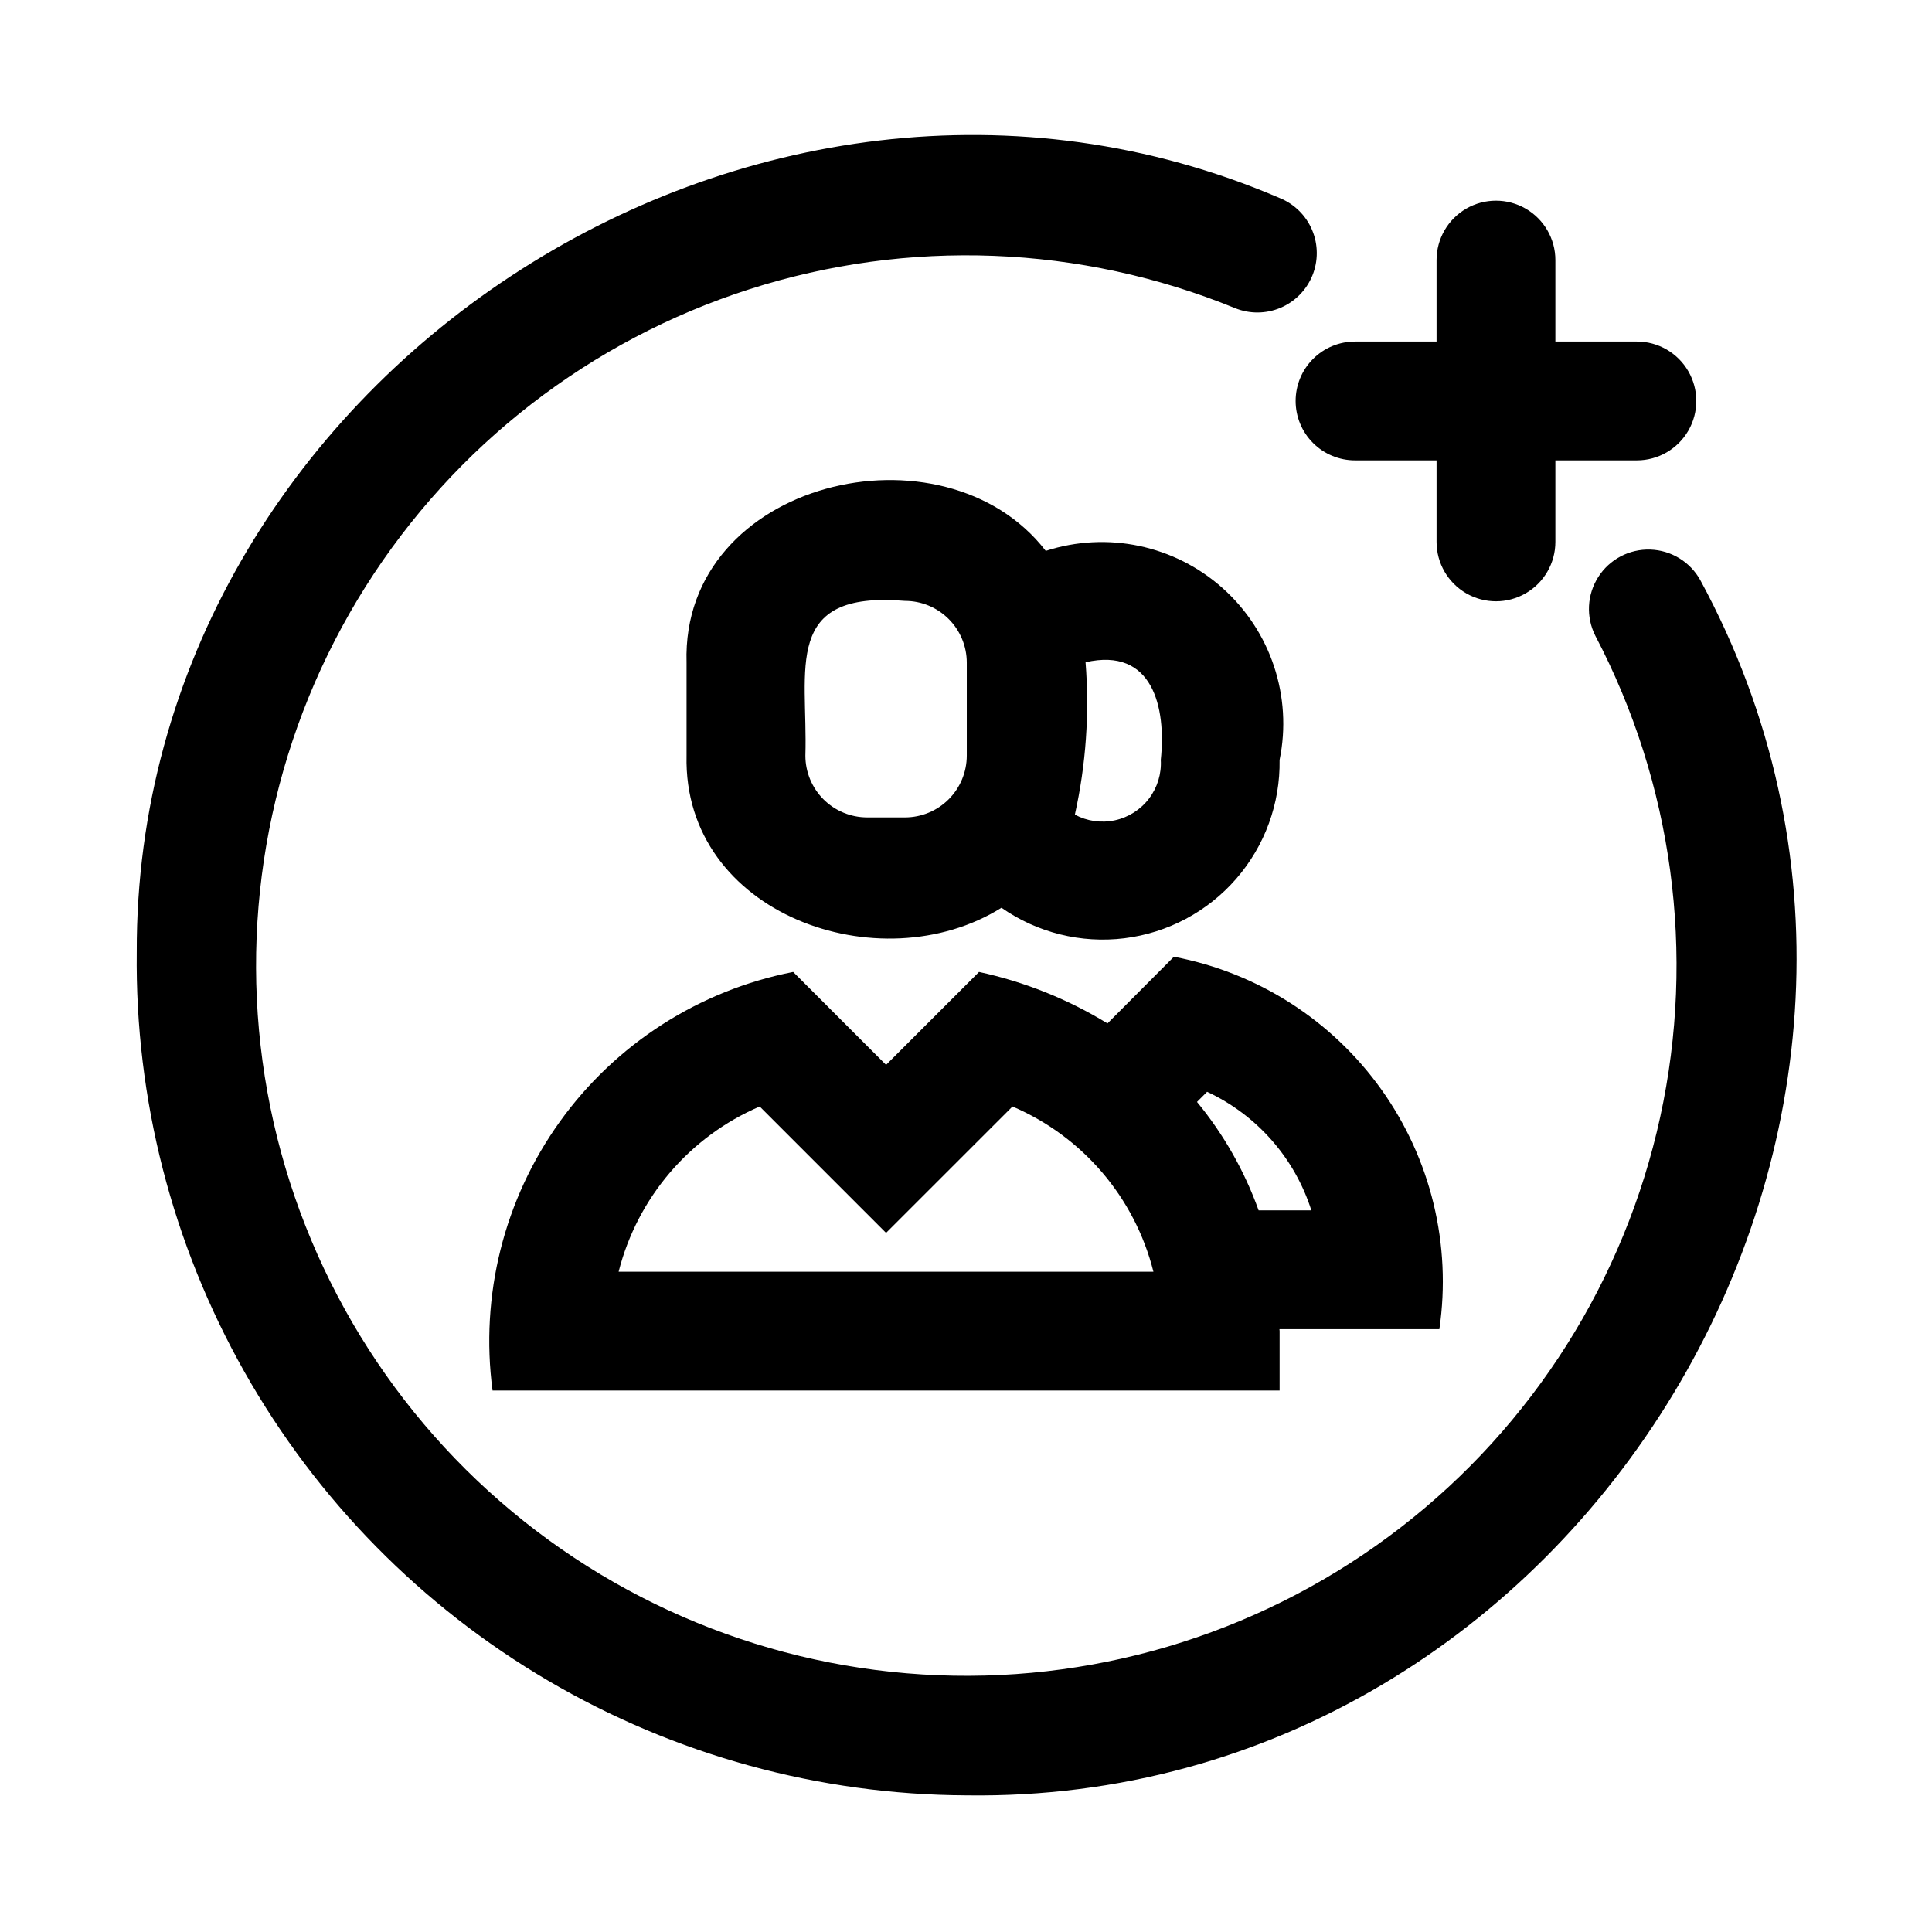
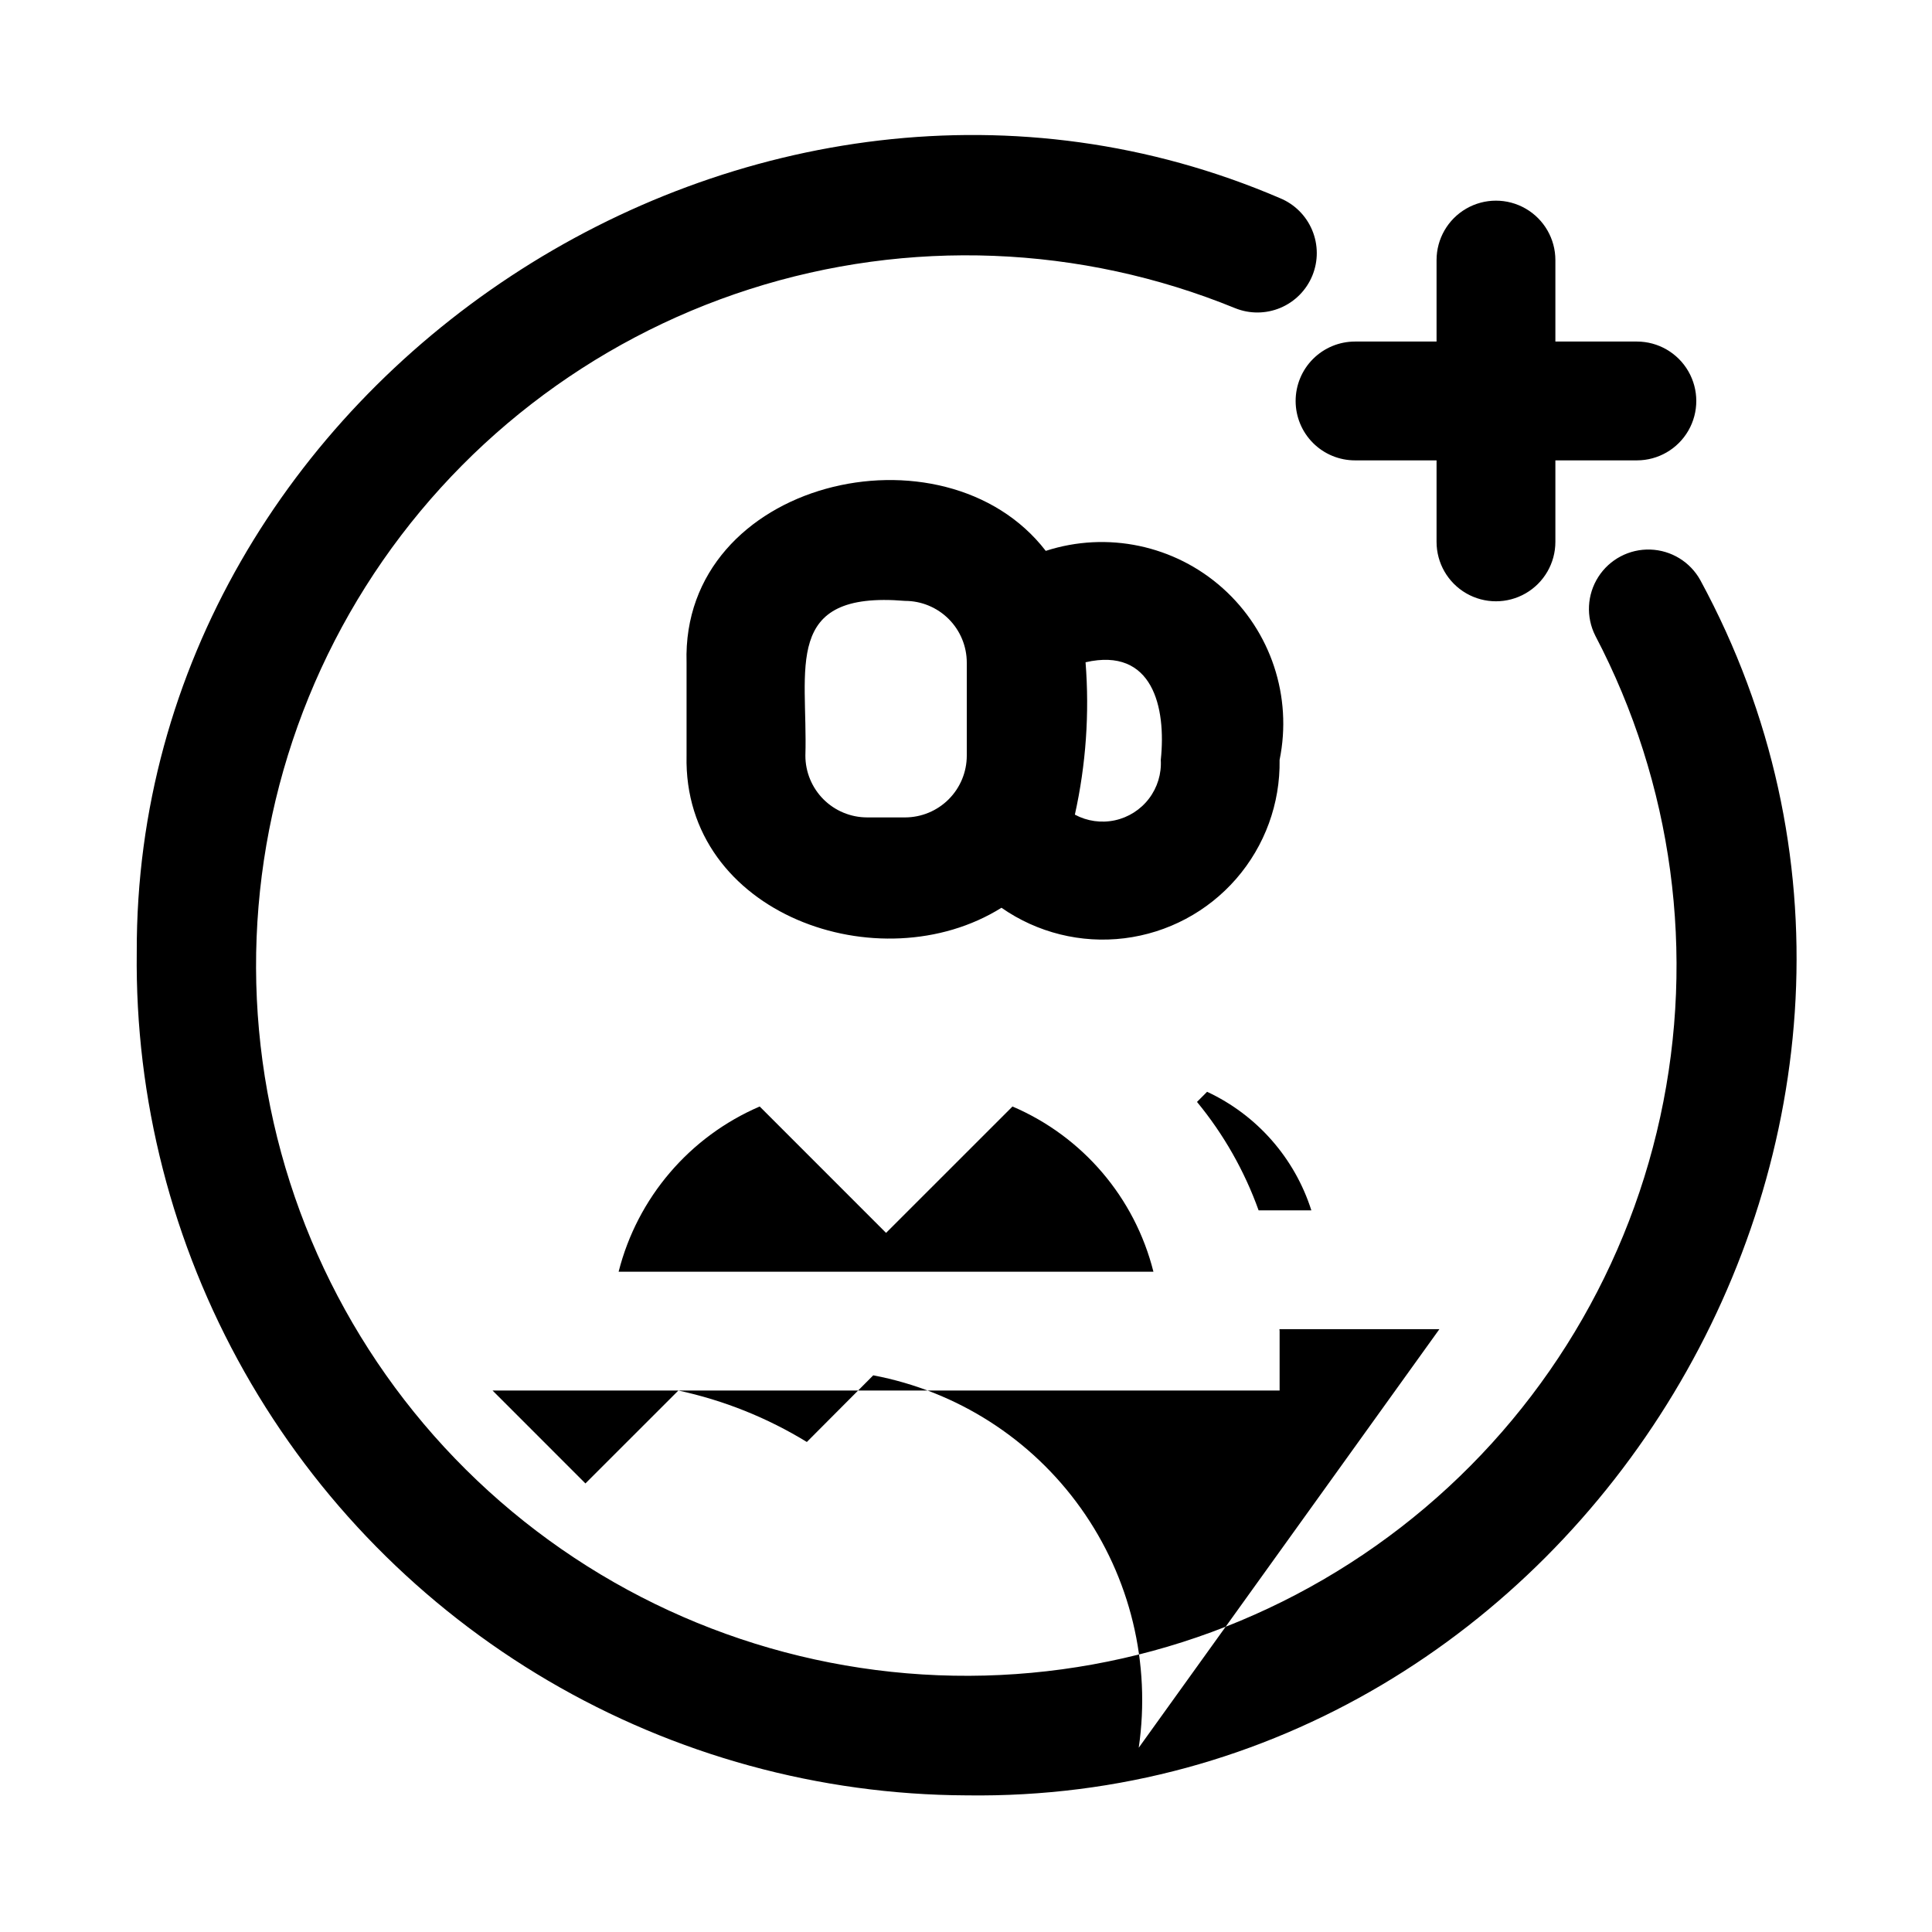
<svg xmlns="http://www.w3.org/2000/svg" fill="#000000" width="800px" height="800px" version="1.1" viewBox="144 144 512 512">
-   <path d="m400.09 619.79c-38.957-0.172-77.172-10.648-110.77-30.359-33.598-19.715-61.387-47.961-80.543-81.879-19.156-33.922-29.004-72.305-28.535-111.25-0.418-151.6 163.85-259.48 302.92-199.81 3.867 1.574 6.949 4.625 8.566 8.473 1.621 3.852 1.645 8.188 0.066 12.055s-4.629 6.949-8.48 8.566c-3.852 1.617-8.188 1.637-12.055 0.055-40.949-16.73-86.488-18.504-128.61-5.004-42.129 13.496-78.156 41.398-101.76 78.812-23.602 37.414-33.273 81.945-27.316 125.78 5.957 43.836 27.164 84.168 59.898 113.93 32.734 29.754 74.902 47.031 119.11 48.797 44.199 1.762 87.613-12.102 122.61-39.156 35-27.055 59.355-65.57 68.785-108.79 9.43-43.223 3.336-88.383-17.211-127.56-2.496-4.961-2.191-10.875 0.801-15.555 2.992-4.68 8.227-7.438 13.781-7.254 5.551 0.18 10.598 3.273 13.277 8.141 77.543 143.04-31.684 324.31-194.52 322.01zm87.266-369.53c0 4.176 1.656 8.18 4.609 11.133s6.957 4.613 11.137 4.609h21.602v21.602c0 5.625 3 10.824 7.871 13.637s10.871 2.812 15.742 0c4.871-2.812 7.875-8.012 7.875-13.637v-21.602h21.602c5.625 0 10.82-3 13.633-7.871 2.812-4.871 2.812-10.871 0-15.742s-8.008-7.875-13.633-7.875h-21.602v-21.594c0-5.625-3.004-10.82-7.875-13.633-4.871-2.812-10.871-2.812-15.742 0s-7.871 8.008-7.871 13.633v21.594h-21.602c-4.18 0-8.184 1.66-11.137 4.613-2.953 2.949-4.609 6.957-4.609 11.133zm-161.41 93.996v-24.656c-1.469-48.344 68.176-64.621 95.191-29.613 16.277-5.277 34.137-1.512 46.895 9.891 12.762 11.406 18.504 28.73 15.074 45.5 0.188 11.566-3.914 22.793-11.508 31.52-7.594 8.727-18.148 14.336-29.629 15.754-11.48 1.414-23.082-1.465-32.566-8.086-32.16 20.102-84.414 1.758-83.457-40.309zm102.91 15.633h-0.004c3.246 1.746 7.008 2.277 10.613 1.5 3.602-0.781 6.805-2.824 9.035-5.762 2.227-2.934 3.336-6.57 3.121-10.25 1.469-13.949-2.144-29.949-19.938-25.871 1.066 13.527 0.109 27.137-2.832 40.383zm-55.062 0.734h10.055c4.336-0.008 8.496-1.734 11.562-4.801 3.07-3.07 4.793-7.231 4.797-11.566v-24.656c-0.004-4.336-1.73-8.496-4.797-11.562-3.066-3.066-7.227-4.793-11.562-4.797-32.672-2.734-25.723 17.93-26.414 41.012v0.004c0.004 4.336 1.727 8.496 4.793 11.566 3.066 3.066 7.227 4.793 11.566 4.797zm151.66 135.62h-42.387c0 0.176 0.043 0.34 0.043 0.516v15.742h-208.58c-3.344-25.16 3.039-50.648 17.844-71.262 14.805-20.613 36.918-34.797 61.828-39.664l24.617 24.625 24.633-24.625h-0.004c12.035 2.598 23.547 7.207 34.047 13.637l17.598-17.664c22.191 4.207 41.895 16.82 55.008 35.211 13.109 18.391 18.609 41.133 15.348 63.48zm-75.785-15.23c-4.93-19.629-18.742-35.824-37.348-43.781l-33.504 33.496-33.488-33.496h0.004c-18.594 7.984-32.414 24.164-37.391 43.781zm41.852-16.258v-0.004c-4.414-13.871-14.434-25.266-27.629-31.418l-2.672 2.684h-0.004c7.059 8.566 12.582 18.289 16.328 28.734z" />
+   <path d="m400.09 619.79c-38.957-0.172-77.172-10.648-110.77-30.359-33.598-19.715-61.387-47.961-80.543-81.879-19.156-33.922-29.004-72.305-28.535-111.25-0.418-151.6 163.85-259.48 302.92-199.81 3.867 1.574 6.949 4.625 8.566 8.473 1.621 3.852 1.645 8.188 0.066 12.055s-4.629 6.949-8.48 8.566c-3.852 1.617-8.188 1.637-12.055 0.055-40.949-16.73-86.488-18.504-128.61-5.004-42.129 13.496-78.156 41.398-101.76 78.812-23.602 37.414-33.273 81.945-27.316 125.78 5.957 43.836 27.164 84.168 59.898 113.93 32.734 29.754 74.902 47.031 119.11 48.797 44.199 1.762 87.613-12.102 122.61-39.156 35-27.055 59.355-65.57 68.785-108.79 9.43-43.223 3.336-88.383-17.211-127.56-2.496-4.961-2.191-10.875 0.801-15.555 2.992-4.68 8.227-7.438 13.781-7.254 5.551 0.18 10.598 3.273 13.277 8.141 77.543 143.04-31.684 324.31-194.52 322.01zm87.266-369.53c0 4.176 1.656 8.18 4.609 11.133s6.957 4.613 11.137 4.609h21.602v21.602c0 5.625 3 10.824 7.871 13.637s10.871 2.812 15.742 0c4.871-2.812 7.875-8.012 7.875-13.637v-21.602h21.602c5.625 0 10.82-3 13.633-7.871 2.812-4.871 2.812-10.871 0-15.742s-8.008-7.875-13.633-7.875h-21.602v-21.594c0-5.625-3.004-10.82-7.875-13.633-4.871-2.812-10.871-2.812-15.742 0s-7.871 8.008-7.871 13.633v21.594h-21.602c-4.18 0-8.184 1.66-11.137 4.613-2.953 2.949-4.609 6.957-4.609 11.133zm-161.41 93.996v-24.656c-1.469-48.344 68.176-64.621 95.191-29.613 16.277-5.277 34.137-1.512 46.895 9.891 12.762 11.406 18.504 28.73 15.074 45.5 0.188 11.566-3.914 22.793-11.508 31.52-7.594 8.727-18.148 14.336-29.629 15.754-11.48 1.414-23.082-1.465-32.566-8.086-32.16 20.102-84.414 1.758-83.457-40.309zm102.91 15.633h-0.004c3.246 1.746 7.008 2.277 10.613 1.5 3.602-0.781 6.805-2.824 9.035-5.762 2.227-2.934 3.336-6.57 3.121-10.25 1.469-13.949-2.144-29.949-19.938-25.871 1.066 13.527 0.109 27.137-2.832 40.383zm-55.062 0.734h10.055c4.336-0.008 8.496-1.734 11.562-4.801 3.07-3.07 4.793-7.231 4.797-11.566v-24.656c-0.004-4.336-1.73-8.496-4.797-11.562-3.066-3.066-7.227-4.793-11.562-4.797-32.672-2.734-25.723 17.93-26.414 41.012v0.004c0.004 4.336 1.727 8.496 4.793 11.566 3.066 3.066 7.227 4.793 11.566 4.797zm151.66 135.62h-42.387c0 0.176 0.043 0.34 0.043 0.516v15.742h-208.58l24.617 24.625 24.633-24.625h-0.004c12.035 2.598 23.547 7.207 34.047 13.637l17.598-17.664c22.191 4.207 41.895 16.82 55.008 35.211 13.109 18.391 18.609 41.133 15.348 63.48zm-75.785-15.23c-4.93-19.629-18.742-35.824-37.348-43.781l-33.504 33.496-33.488-33.496h0.004c-18.594 7.984-32.414 24.164-37.391 43.781zm41.852-16.258v-0.004c-4.414-13.871-14.434-25.266-27.629-31.418l-2.672 2.684h-0.004c7.059 8.566 12.582 18.289 16.328 28.734z" />
</svg>